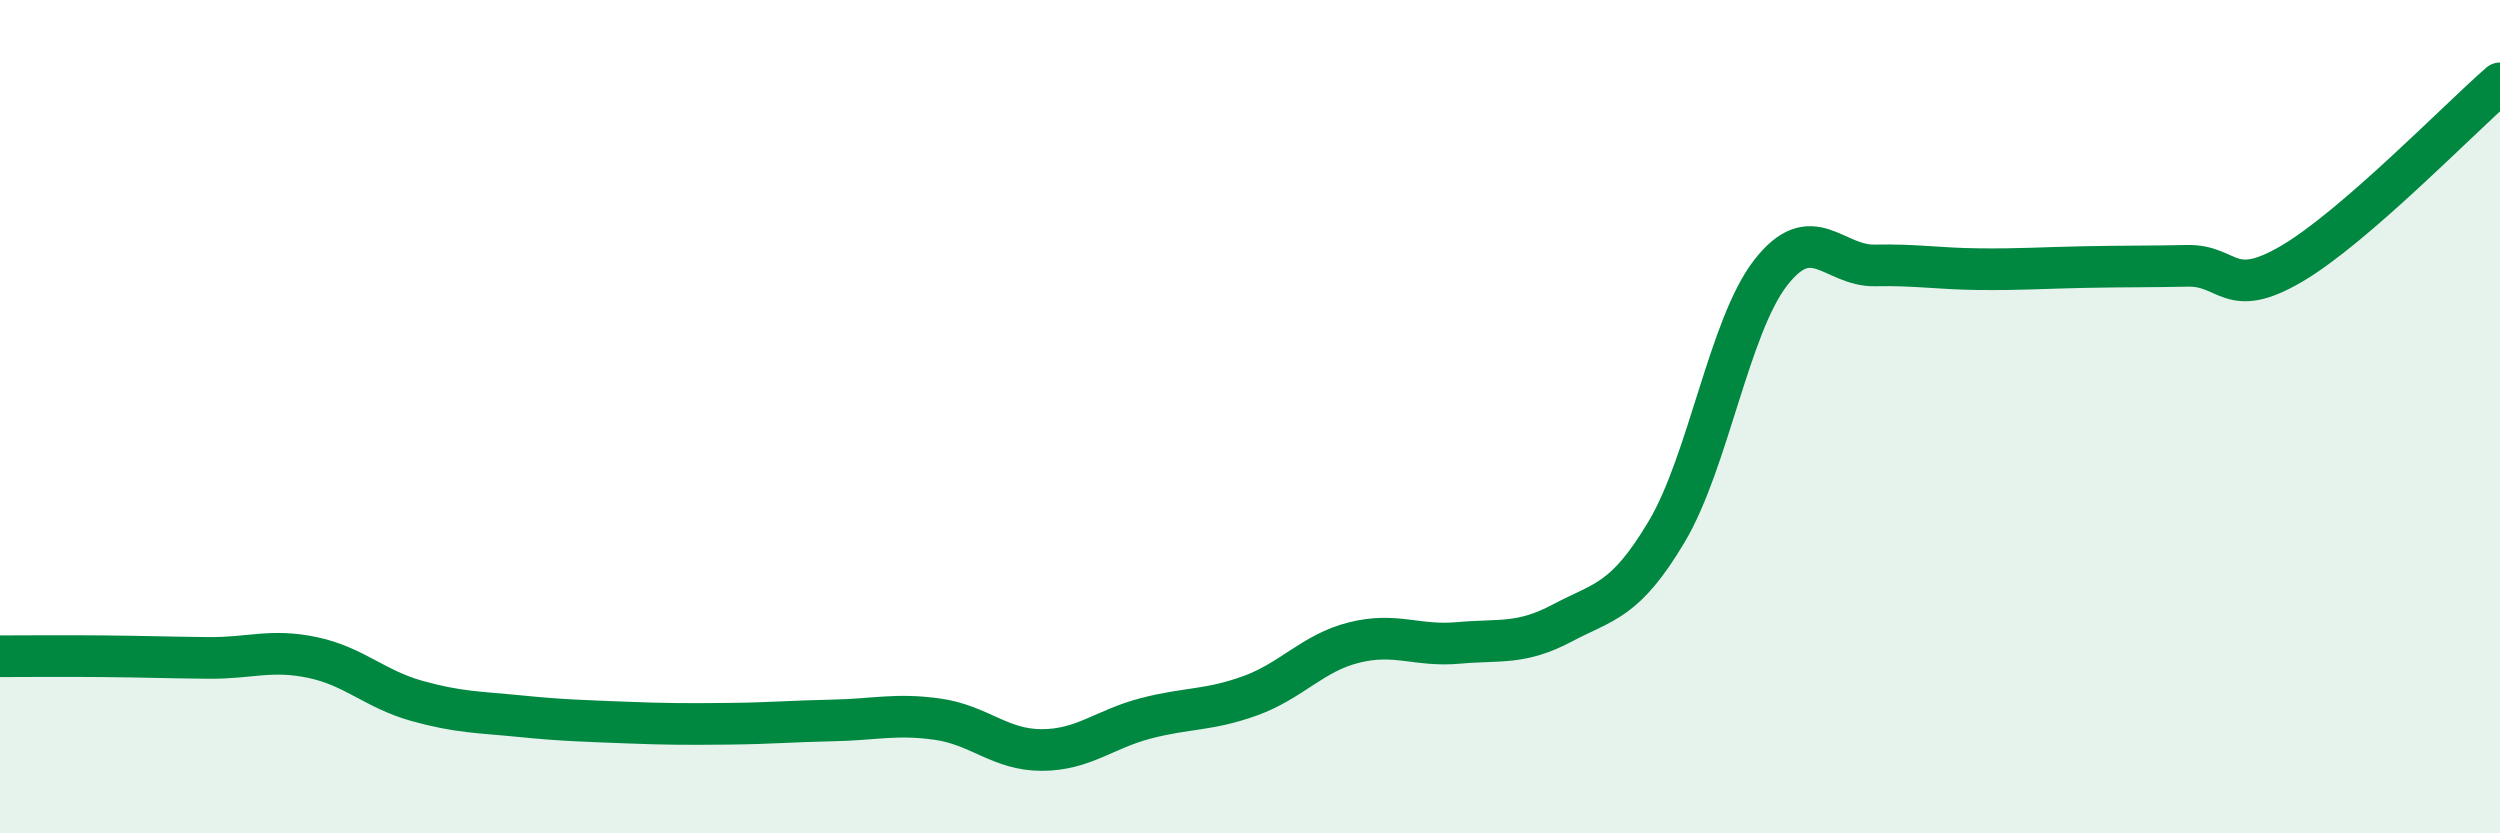
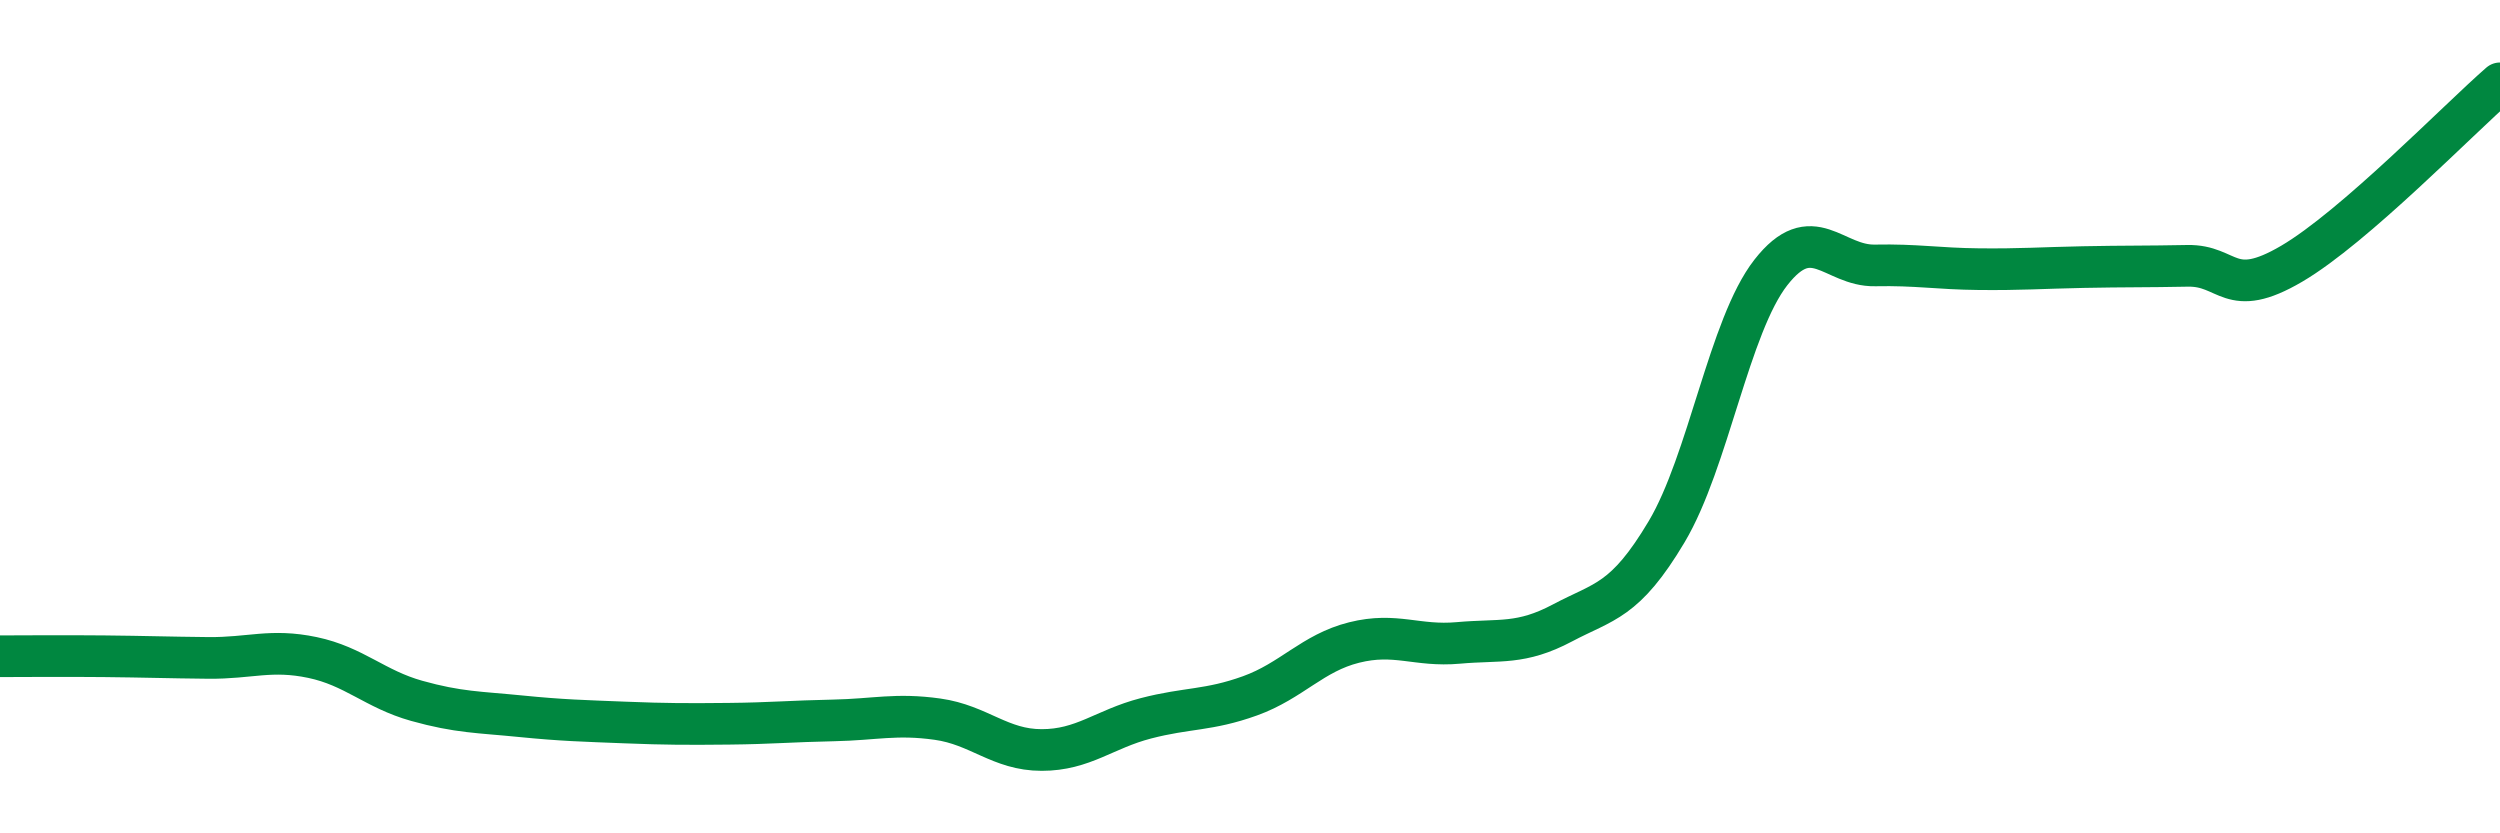
<svg xmlns="http://www.w3.org/2000/svg" width="60" height="20" viewBox="0 0 60 20">
-   <path d="M 0,15.75 C 0.5,15.75 1.5,15.74 2.5,15.75 C 3.5,15.76 4,15.78 5,15.79 C 6,15.8 6.5,15.57 7.5,15.78 C 8.5,15.99 9,16.54 10,16.82 C 11,17.1 11.5,17.09 12.5,17.19 C 13.5,17.29 14,17.3 15,17.34 C 16,17.38 16.5,17.38 17.5,17.37 C 18.5,17.36 19,17.31 20,17.29 C 21,17.27 21.5,17.12 22.5,17.26 C 23.5,17.4 24,18 25,18 C 26,18 26.5,17.5 27.5,17.24 C 28.5,16.98 29,17.06 30,16.7 C 31,16.34 31.5,15.67 32.5,15.42 C 33.5,15.17 34,15.52 35,15.43 C 36,15.34 36.5,15.48 37.5,14.95 C 38.5,14.42 39,14.44 40,12.76 C 41,11.08 41.5,7.82 42.5,6.54 C 43.5,5.26 44,6.39 45,6.37 C 46,6.35 46.5,6.45 47.5,6.46 C 48.5,6.47 49,6.43 50,6.41 C 51,6.39 51.5,6.4 52.5,6.38 C 53.5,6.36 53.5,7.21 55,6.33 C 56.5,5.45 59,2.87 60,2L60 20L0 20Z" fill="#008740" opacity="0.1" stroke-linecap="round" stroke-linejoin="round" />
  <path d="M 0,15.75 C 0.5,15.75 1.5,15.74 2.5,15.75 C 3.5,15.76 4,15.78 5,15.79 C 6,15.8 6.5,15.57 7.5,15.78 C 8.5,15.99 9,16.54 10,16.82 C 11,17.1 11.5,17.09 12.5,17.19 C 13.5,17.29 14,17.3 15,17.34 C 16,17.38 16.5,17.38 17.5,17.37 C 18.5,17.36 19,17.31 20,17.29 C 21,17.27 21.5,17.12 22.5,17.26 C 23.5,17.4 24,18 25,18 C 26,18 26.5,17.5 27.5,17.24 C 28.5,16.98 29,17.06 30,16.7 C 31,16.34 31.5,15.67 32.5,15.42 C 33.5,15.17 34,15.52 35,15.43 C 36,15.34 36.5,15.48 37.5,14.95 C 38.5,14.42 39,14.44 40,12.76 C 41,11.08 41.5,7.82 42.5,6.54 C 43.5,5.26 44,6.39 45,6.37 C 46,6.35 46.5,6.45 47.5,6.46 C 48.5,6.47 49,6.43 50,6.41 C 51,6.39 51.5,6.4 52.5,6.38 C 53.5,6.36 53.5,7.21 55,6.33 C 56.5,5.45 59,2.87 60,2" stroke="#008740" stroke-width="1" fill="none" stroke-linecap="round" stroke-linejoin="round" />
</svg>